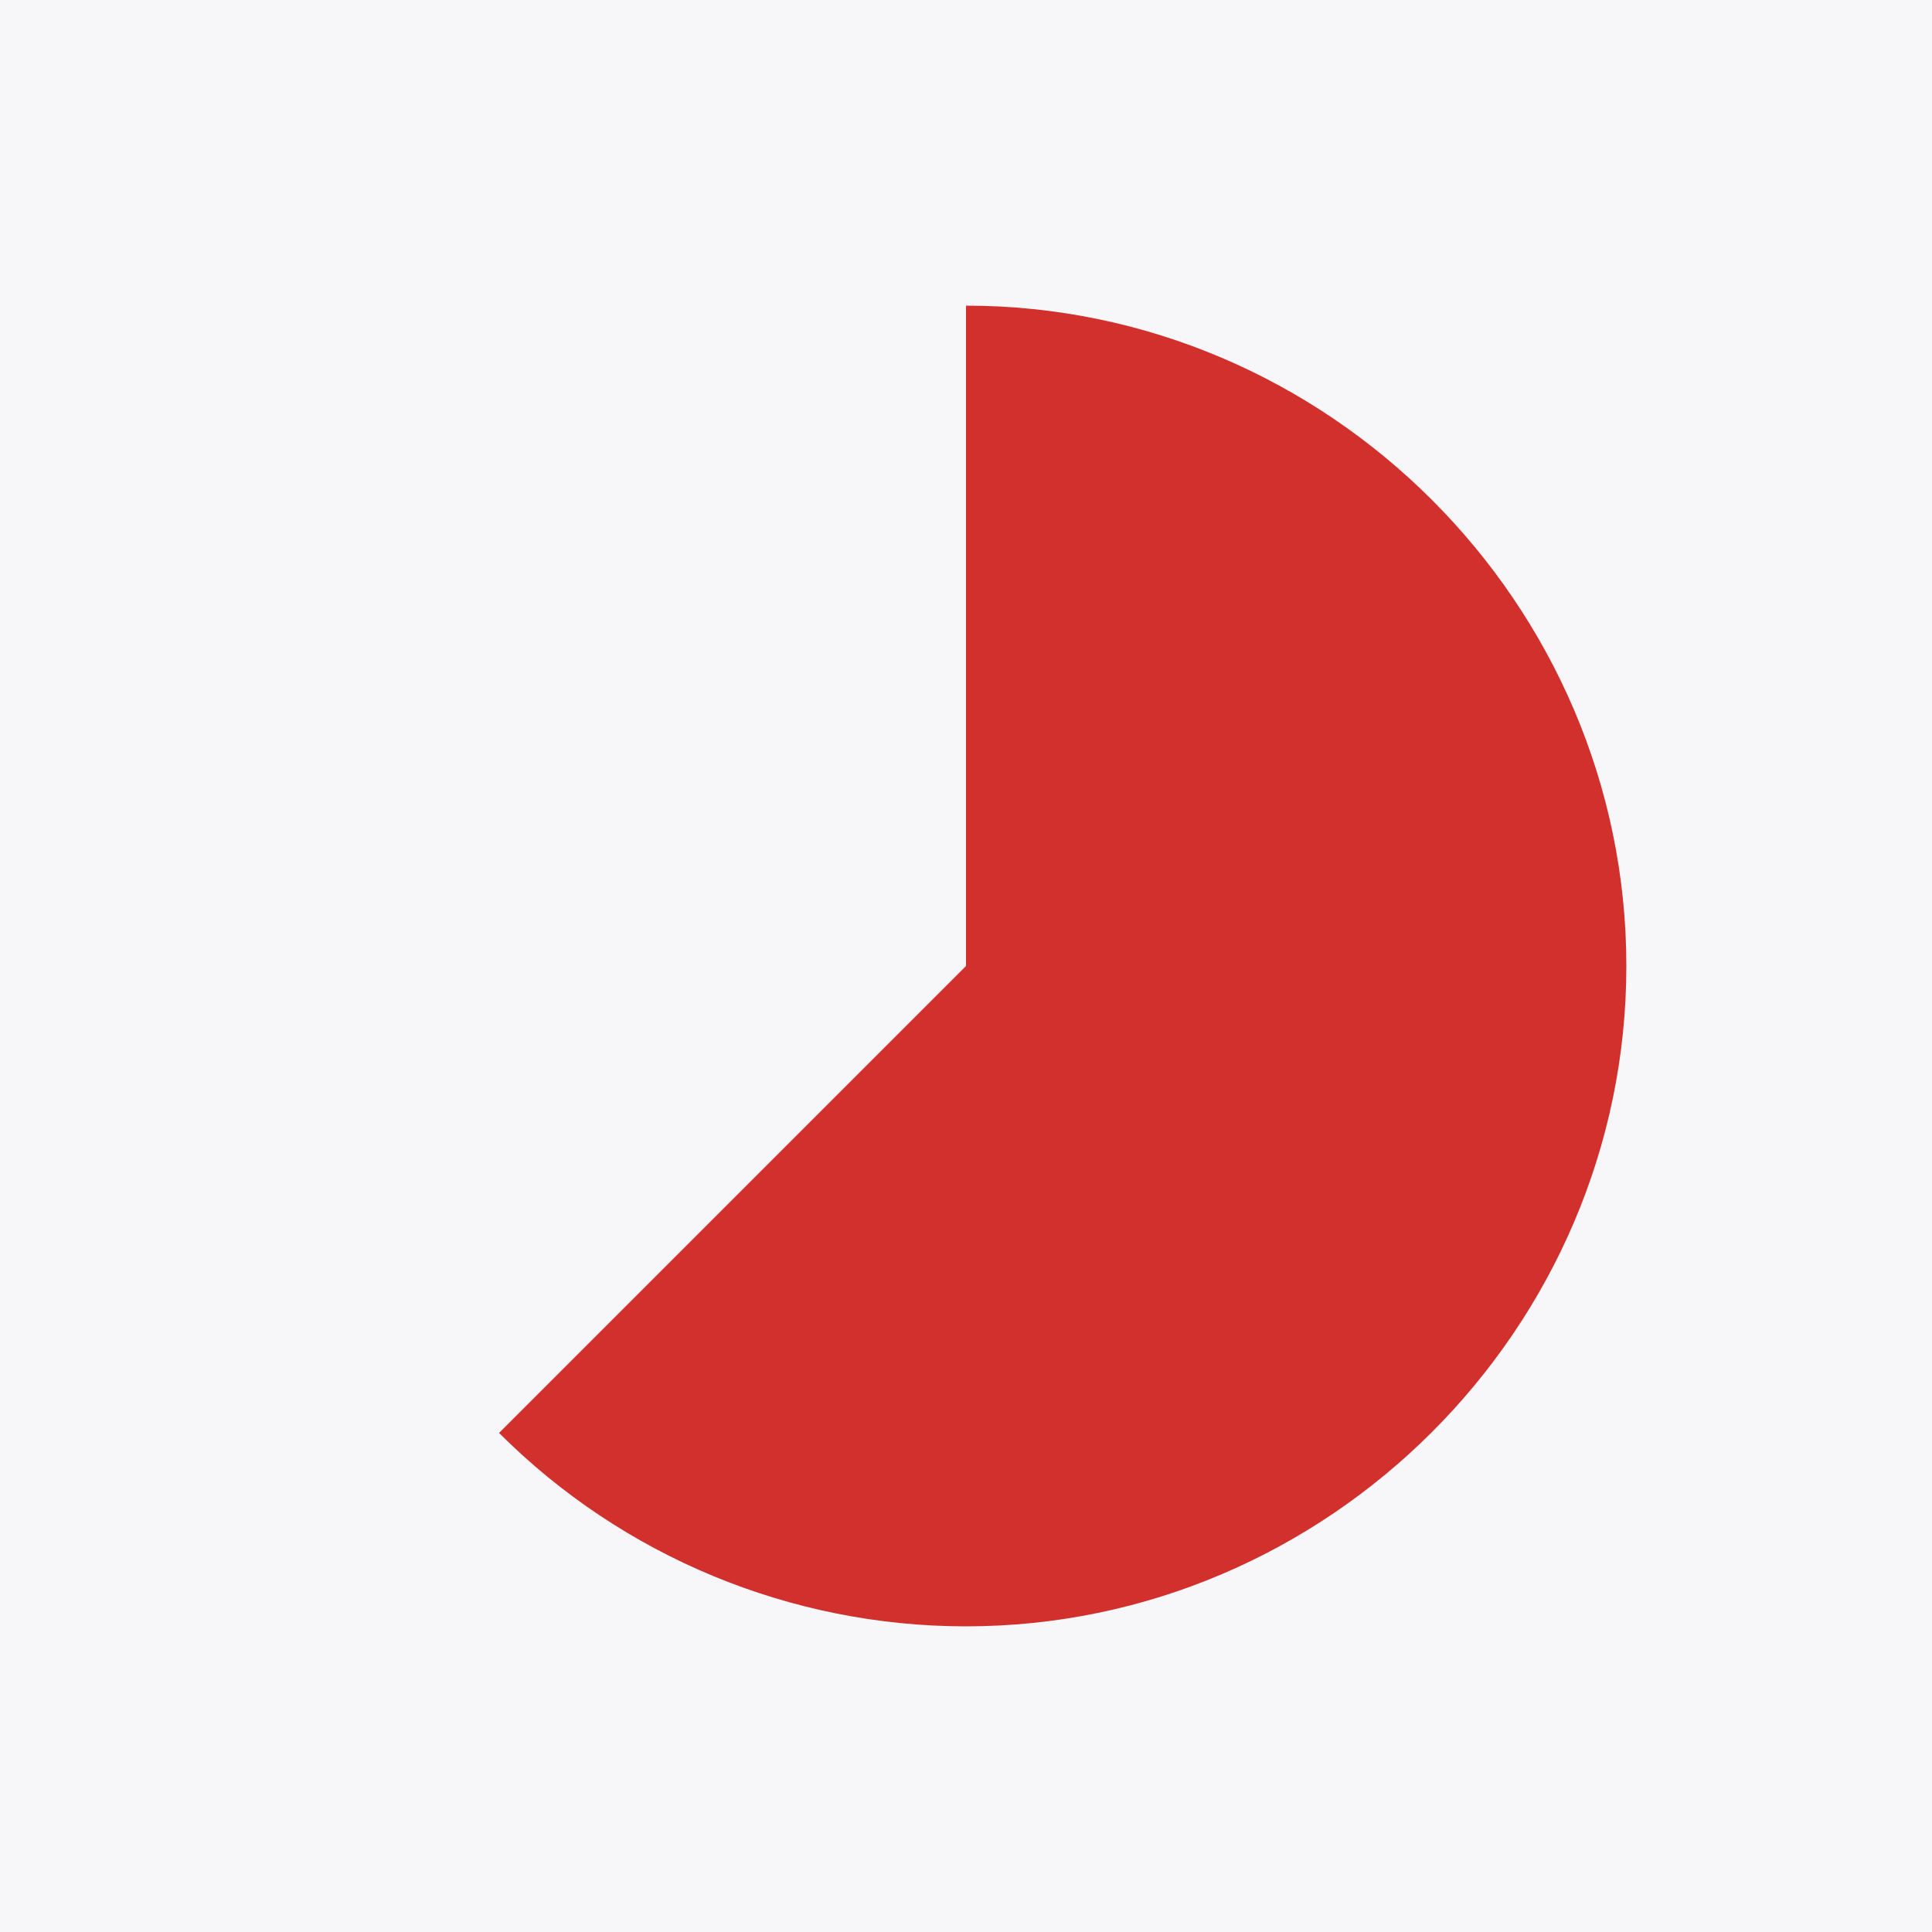
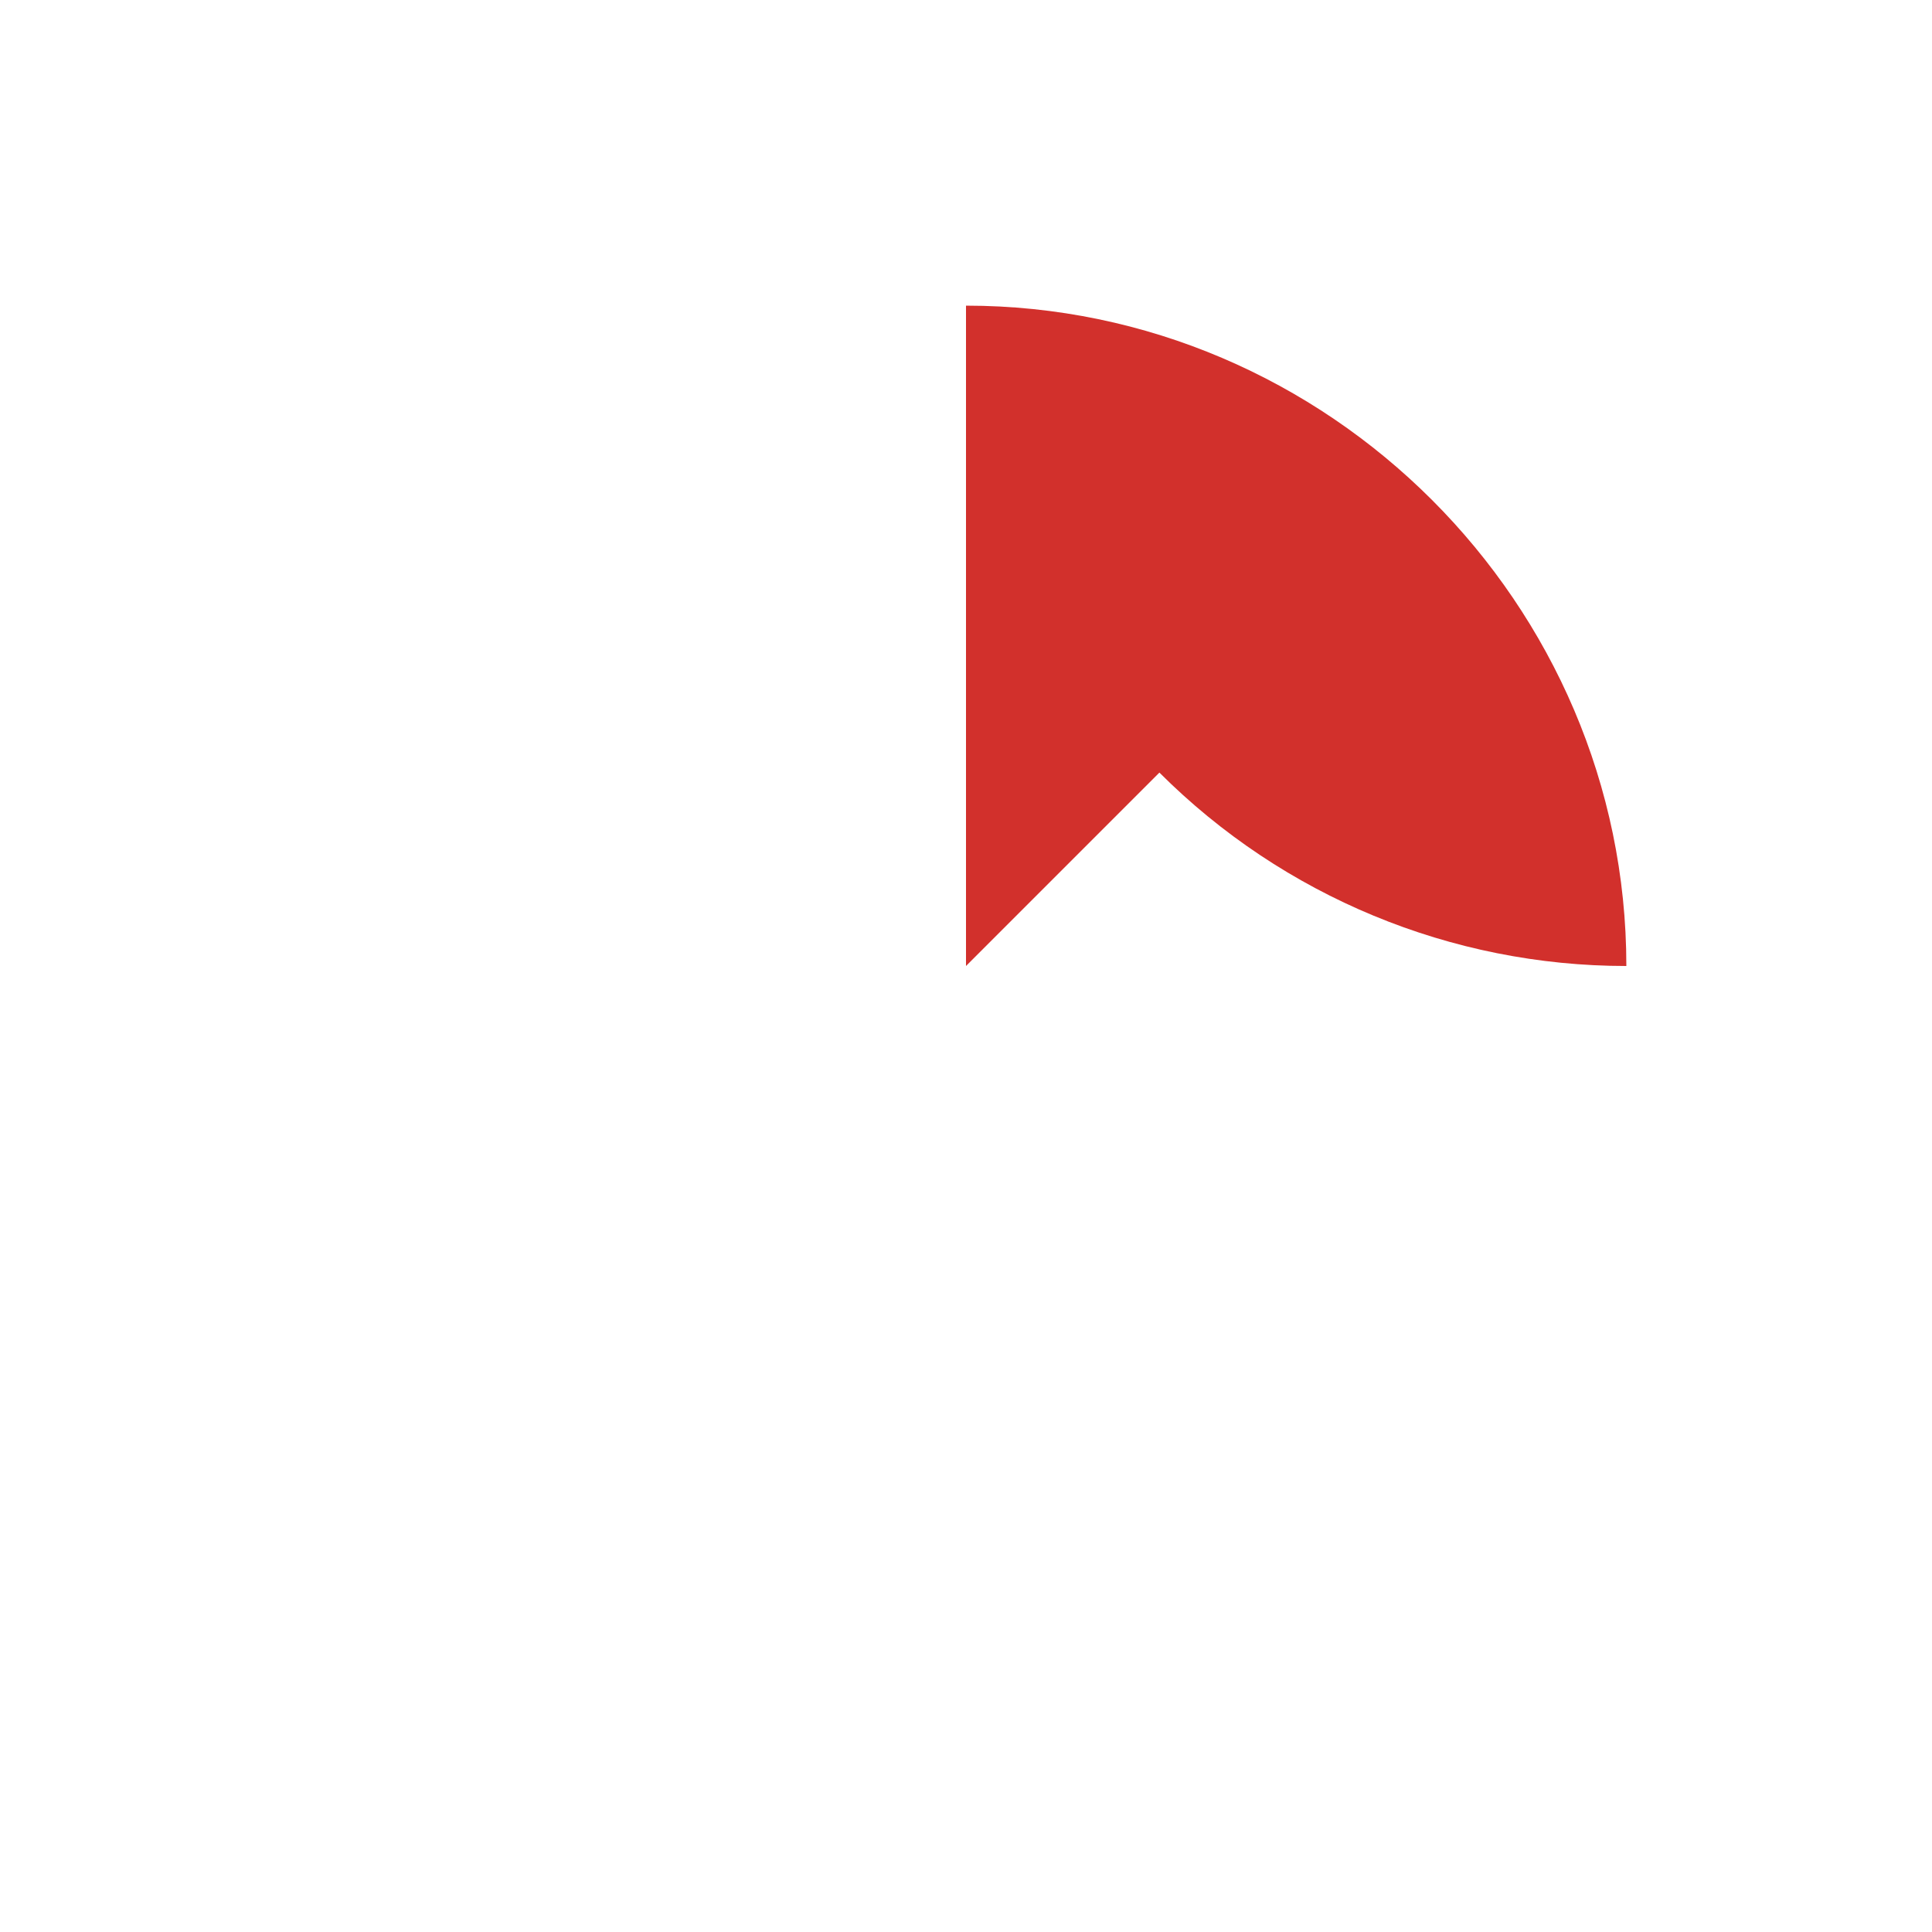
<svg xmlns="http://www.w3.org/2000/svg" version="1.1" id="레이어_1" x="0px" y="0px" viewBox="0 0 1024 1024" style="enable-background:new 0 0 1024 1024;" xml:space="preserve">
  <style type="text/css">
	.st0{fill:#F7F7F9;}
	.st1{fill:#D2302C;}
</style>
-   <rect class="st0" width="1024" height="1024" />
  <g>
-     <path class="st1" d="M512,512l0-350c192,0,350,158,350,350S704,862,512,862c-92.79,0-181.87-36.9-247.49-102.51L512,512z" />
+     <path class="st1" d="M512,512l0-350c192,0,350,158,350,350c-92.79,0-181.87-36.9-247.49-102.51L512,512z" />
  </g>
</svg>